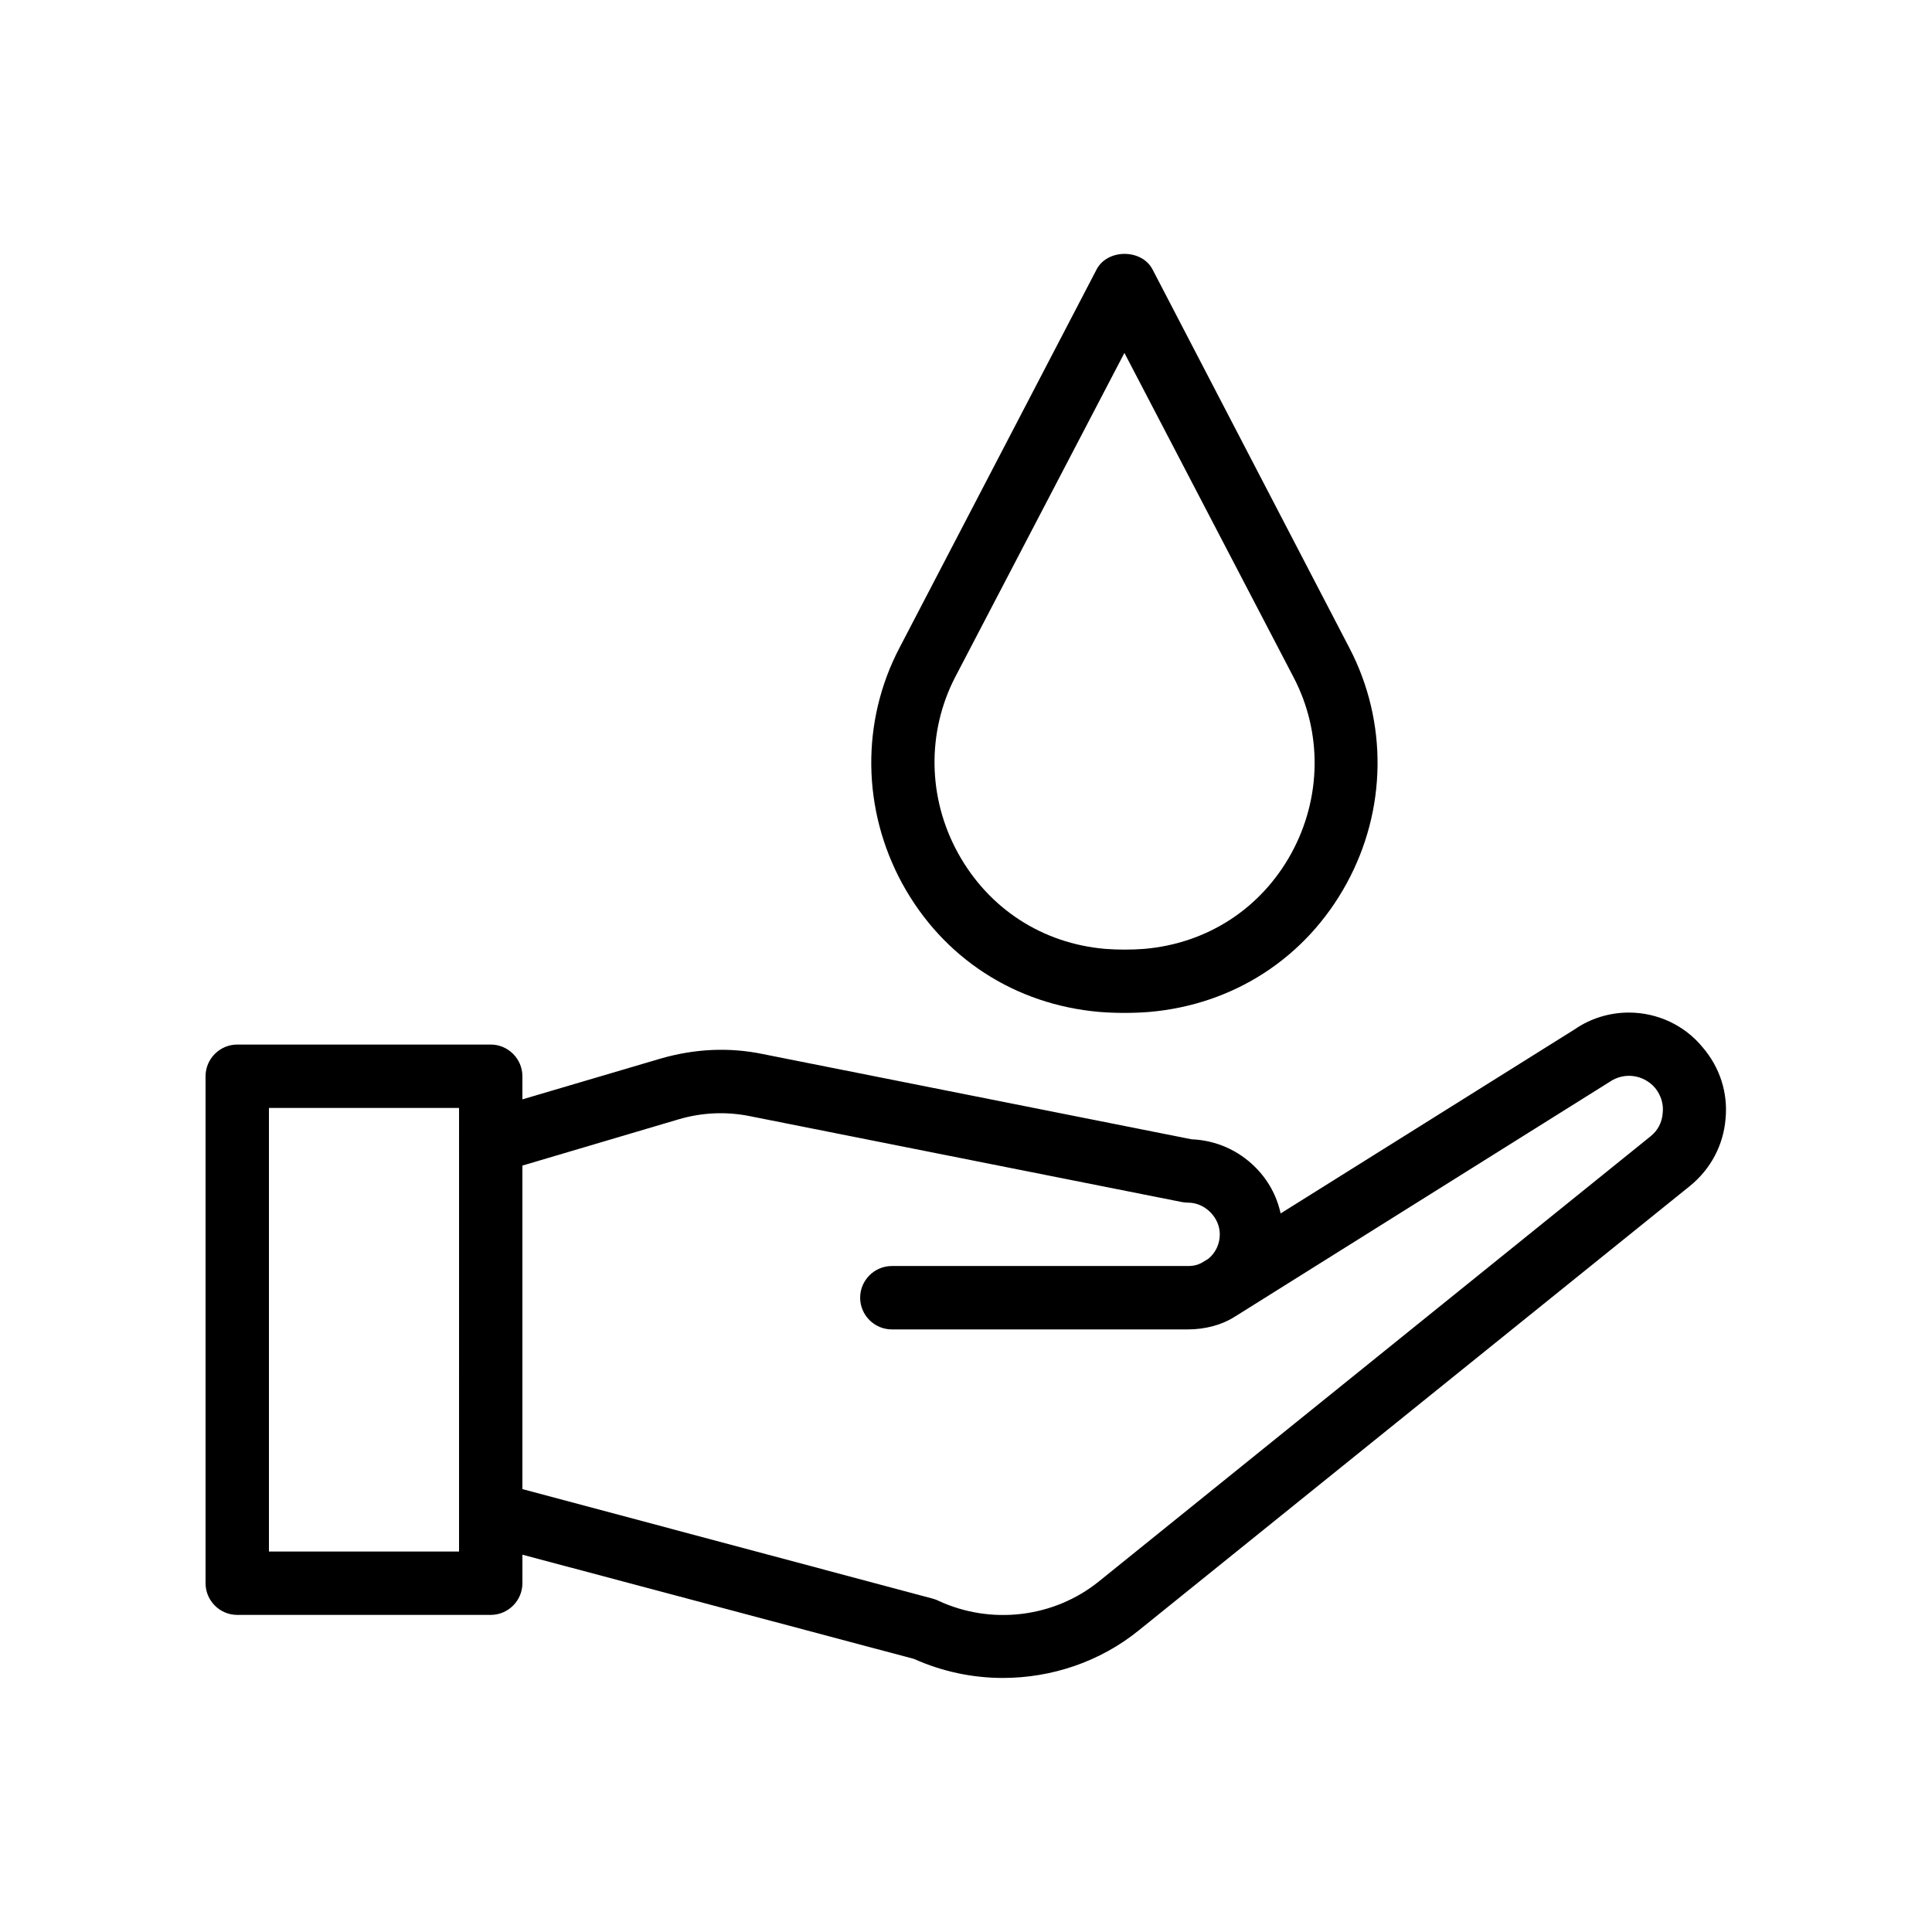
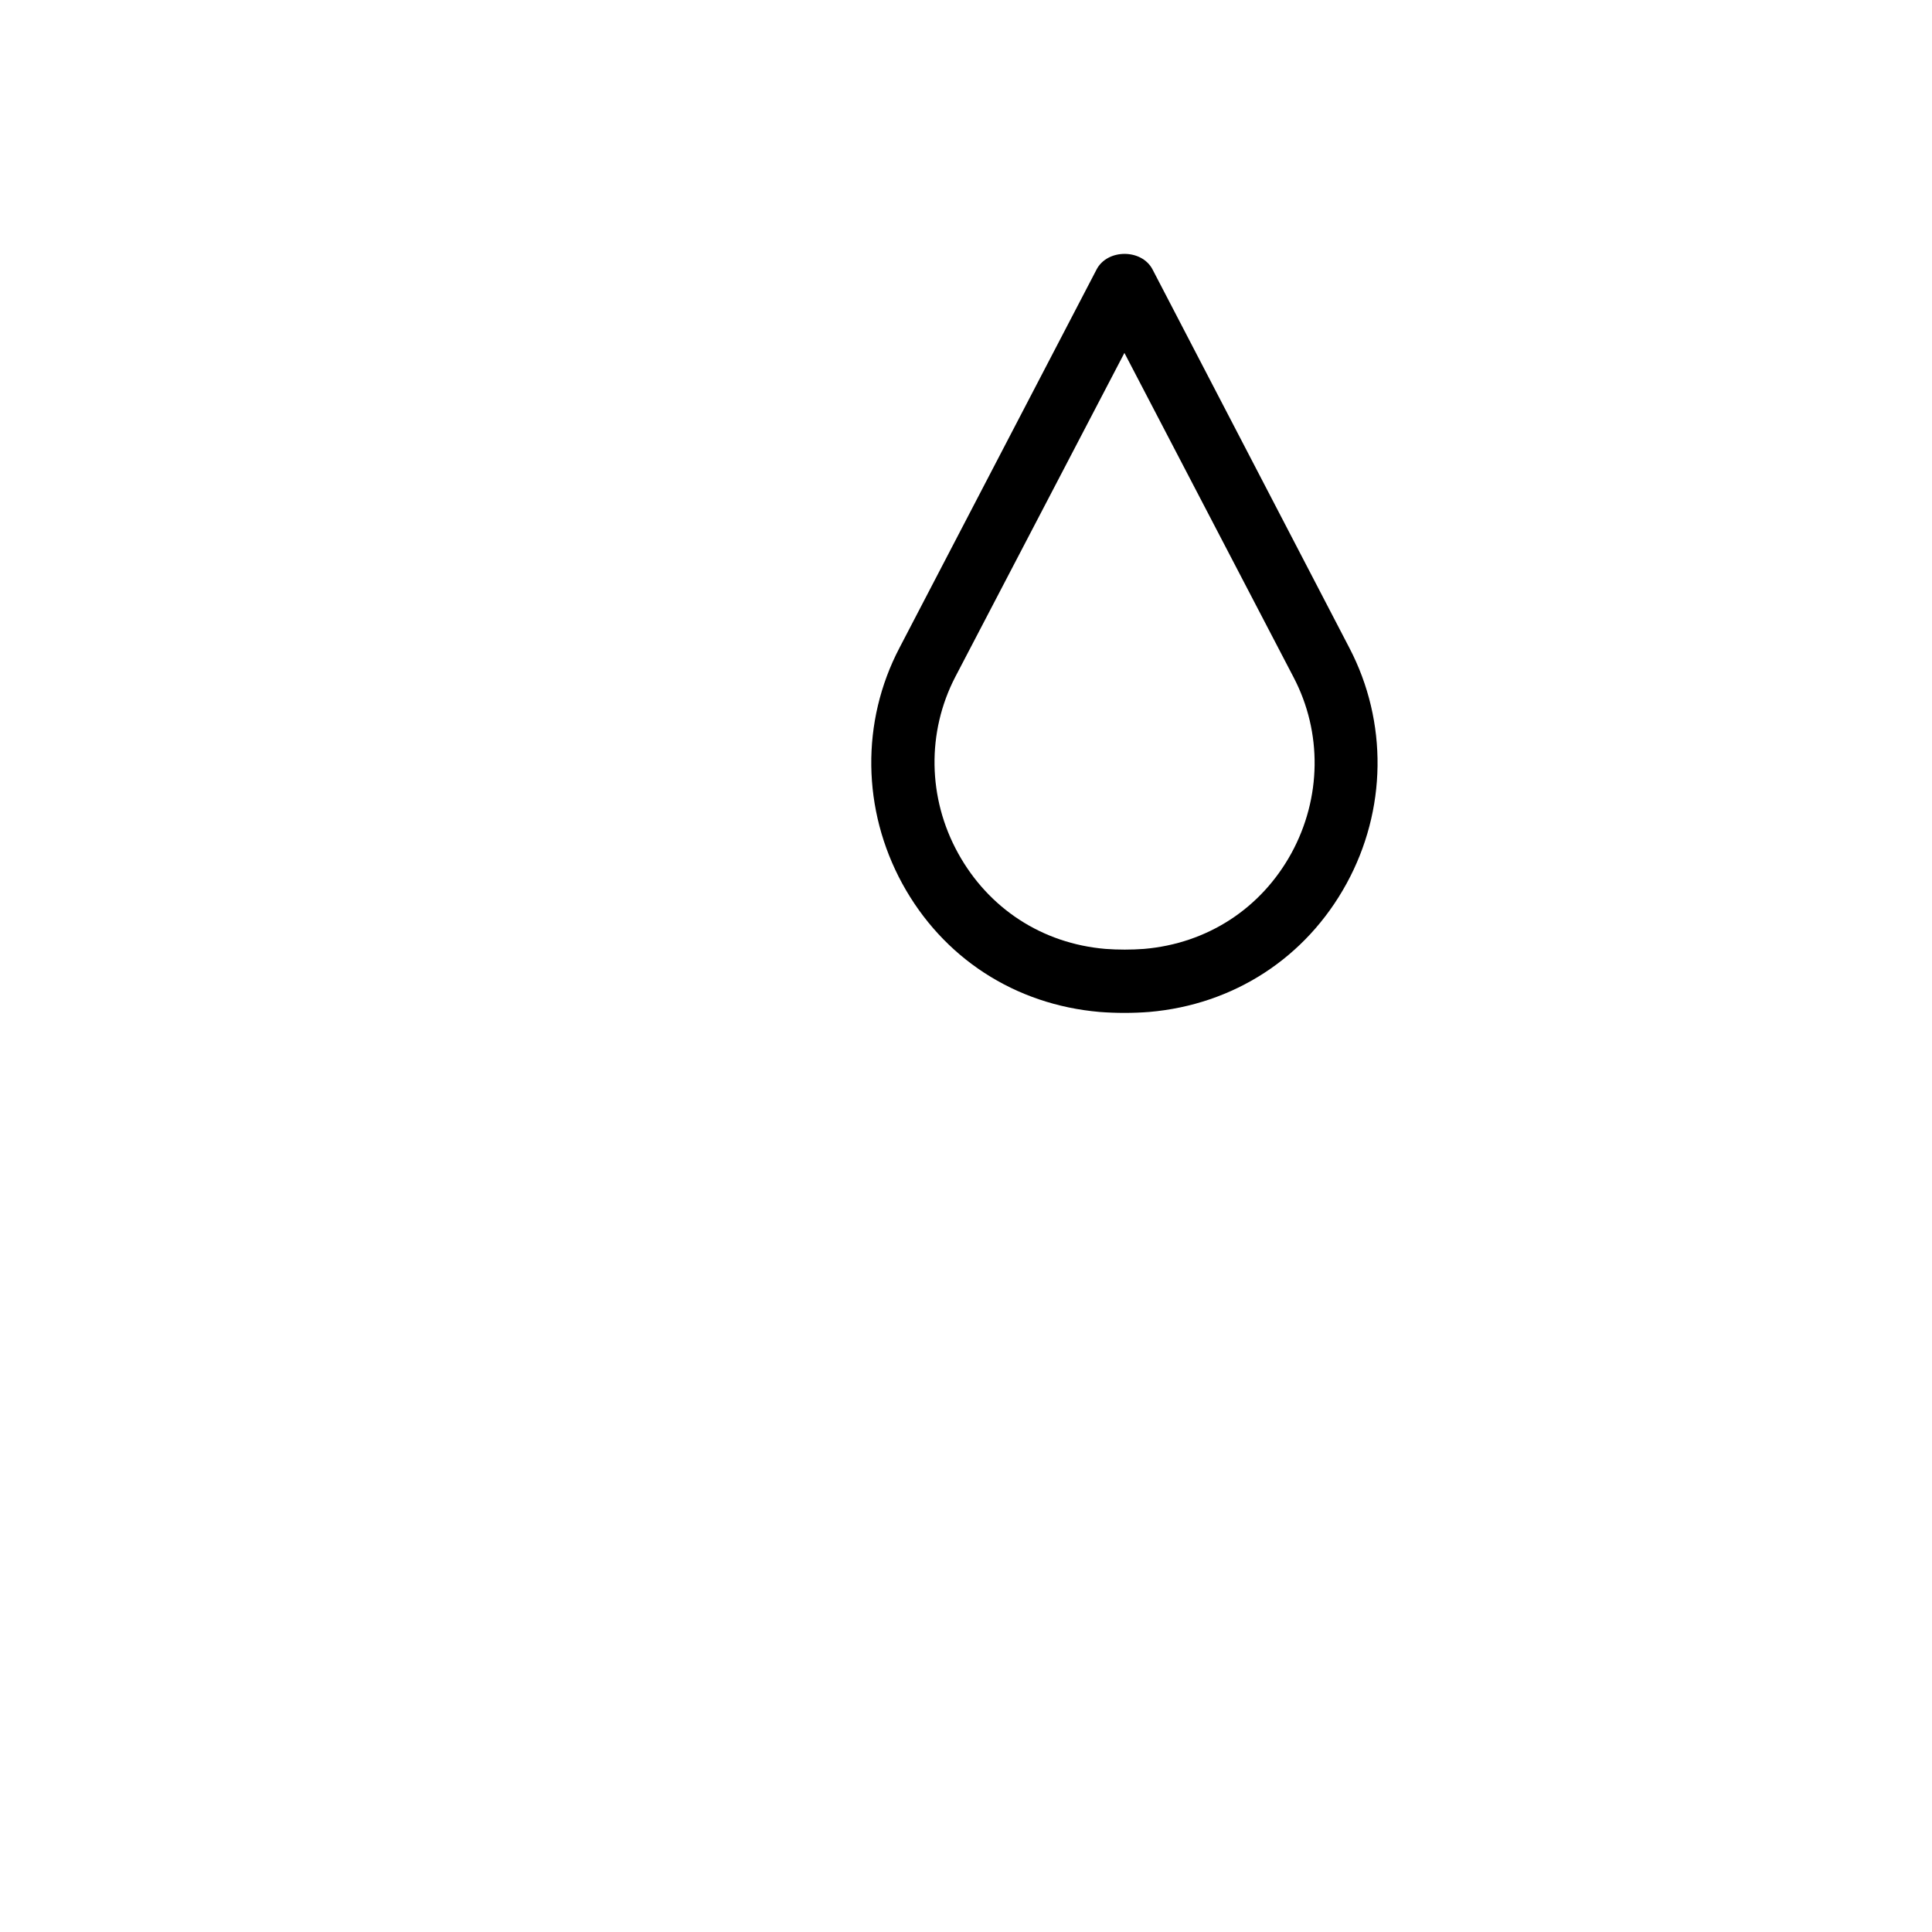
<svg xmlns="http://www.w3.org/2000/svg" fill="#000000" width="800px" height="800px" version="1.1" viewBox="144 144 512 512">
  <g>
-     <path d="m575.66 412.34c-5.207 0-10.242 1.594-14.359 4.449l-77.922 48.785c-1.008-4.617-3.273-8.816-6.719-12.258-4.535-4.535-10.496-7.137-16.879-7.391l-113.61-22.586c-8.902-1.848-17.969-1.426-27.039 1.176l-36.691 10.828v-6.129c0-4.617-3.777-8.398-8.398-8.398l-67.172 0.004c-4.617 0-8.398 3.777-8.398 8.398v134.35c0 4.617 3.777 8.398 8.398 8.398h67.176c4.617 0 8.398-3.777 8.398-8.398v-7.559l103.79 27.625c7.473 3.359 15.535 5.039 23.512 5.039 12.93 0 25.777-4.281 36.023-12.594l146.11-117.81c5.457-4.449 8.816-10.746 9.406-17.719 0.672-6.969-1.512-13.688-6.047-18.977-4.793-5.879-12.012-9.234-19.57-9.234zm-310.01 142.83h-50.379v-117.55h50.383zm315.72-110-146.11 117.89c-11.922 9.656-28.633 11.672-42.656 5.121-0.418-0.25-0.922-0.336-1.344-0.504l-108.82-29.055v-85.73l41.395-12.258c6.297-1.848 12.68-2.098 18.895-0.84l114.45 22.754c0.504 0.082 1.09 0.168 1.68 0.168 2.184 0 4.281 0.922 5.879 2.519 1.594 1.594 2.519 3.695 2.519 5.879 0 2.519-1.09 4.871-3.023 6.465l-1.512 0.922c-1.09 0.672-2.352 1.008-3.863 1.008h-78.512c-4.617 0-8.398 3.777-8.398 8.398 0 4.617 3.777 8.398 8.398 8.398h78.512c4.617 0 8.984-1.258 12.09-3.191 0.168-0.082 0.336-0.25 0.504-0.336 0.082 0 0.082 0 0.168-0.082l98.914-61.969c4.031-2.769 9.152-1.848 12.09 1.594 1.512 1.848 2.266 4.199 2.016 6.551-0.164 2.602-1.34 4.781-3.269 6.293z" />
    <path d="m435.43 412.18c2.184 0.168 4.367 0.25 6.551 0.25s4.367-0.082 6.551-0.25c22.418-1.93 41.562-14.359 52.312-34.008 10.664-19.48 11-42.824 0.754-62.473l-52.145-100.26c-2.856-5.543-12.008-5.543-14.863 0l-52.227 100.26c-10.242 19.566-9.91 42.906 0.754 62.473 10.746 19.648 29.809 32.074 52.312 34.008zm-38.289-88.758 44.84-85.898 44.84 85.984c7.641 14.609 7.391 31.992-0.586 46.602-8.062 14.695-22.336 23.93-39.047 25.359-3.359 0.25-6.887 0.25-10.242 0-16.793-1.426-30.984-10.746-39.047-25.359-8.062-14.609-8.316-32.074-0.758-46.688z" />
  </g>
</svg>